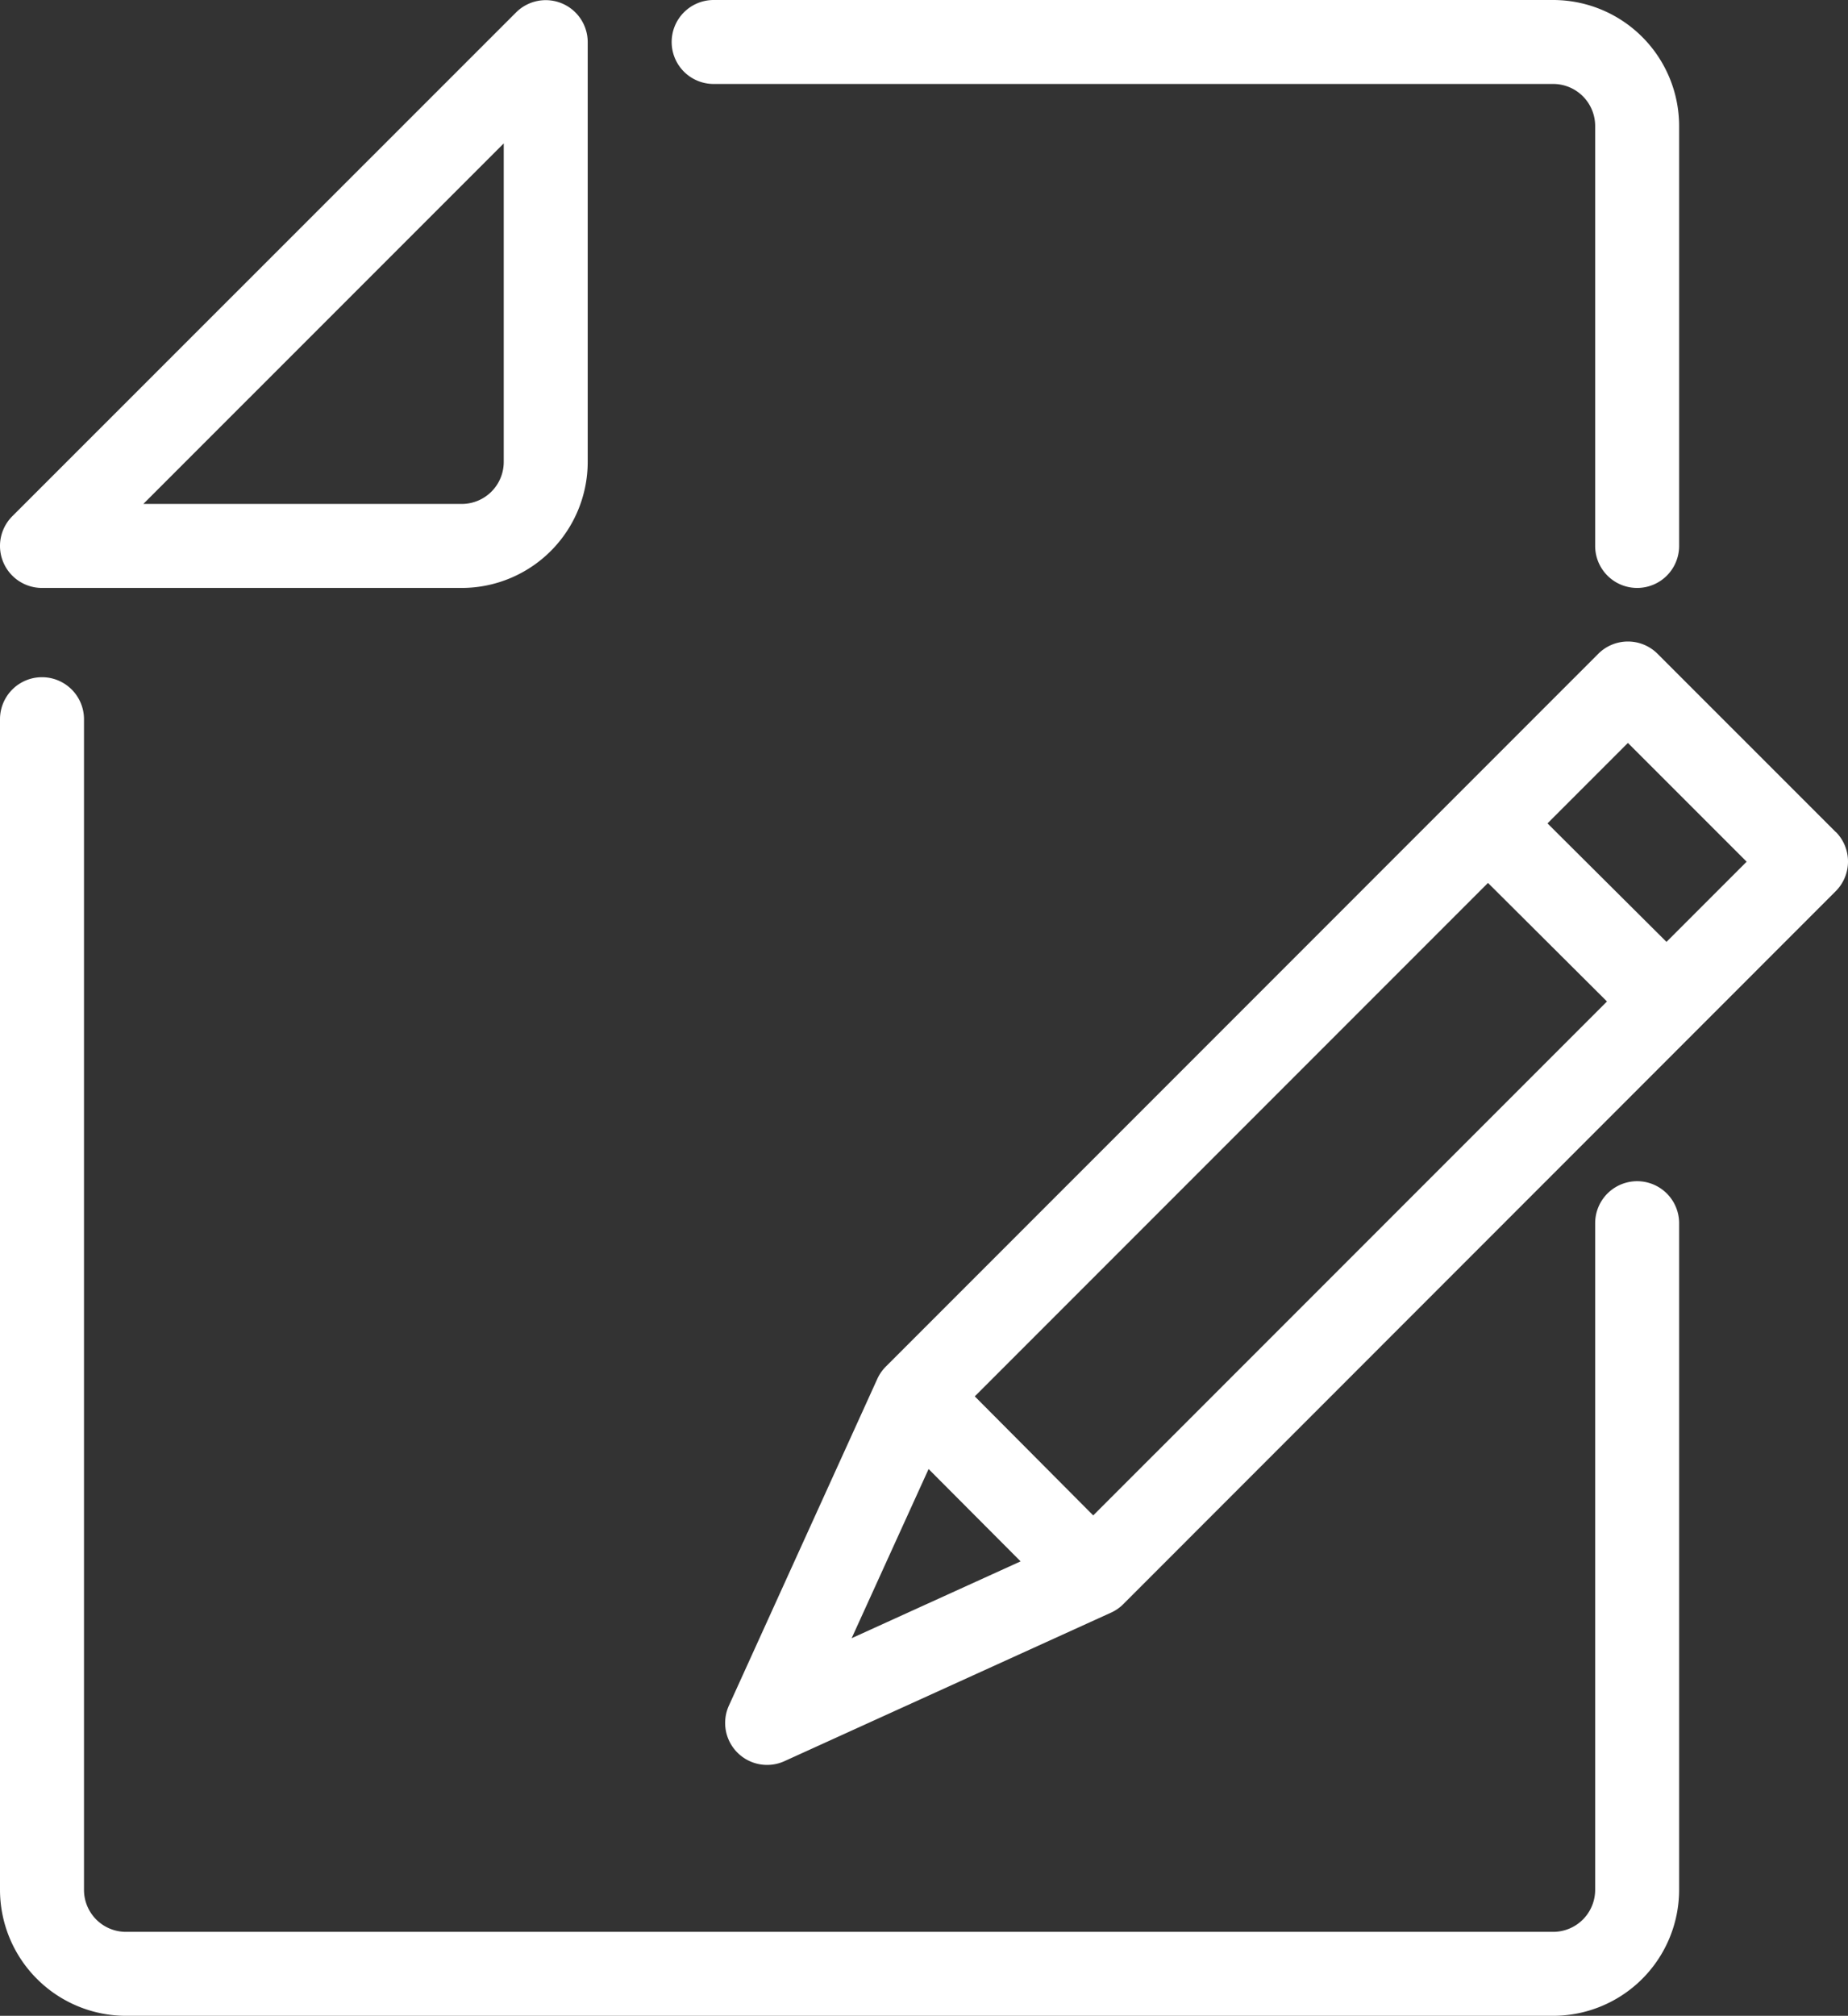
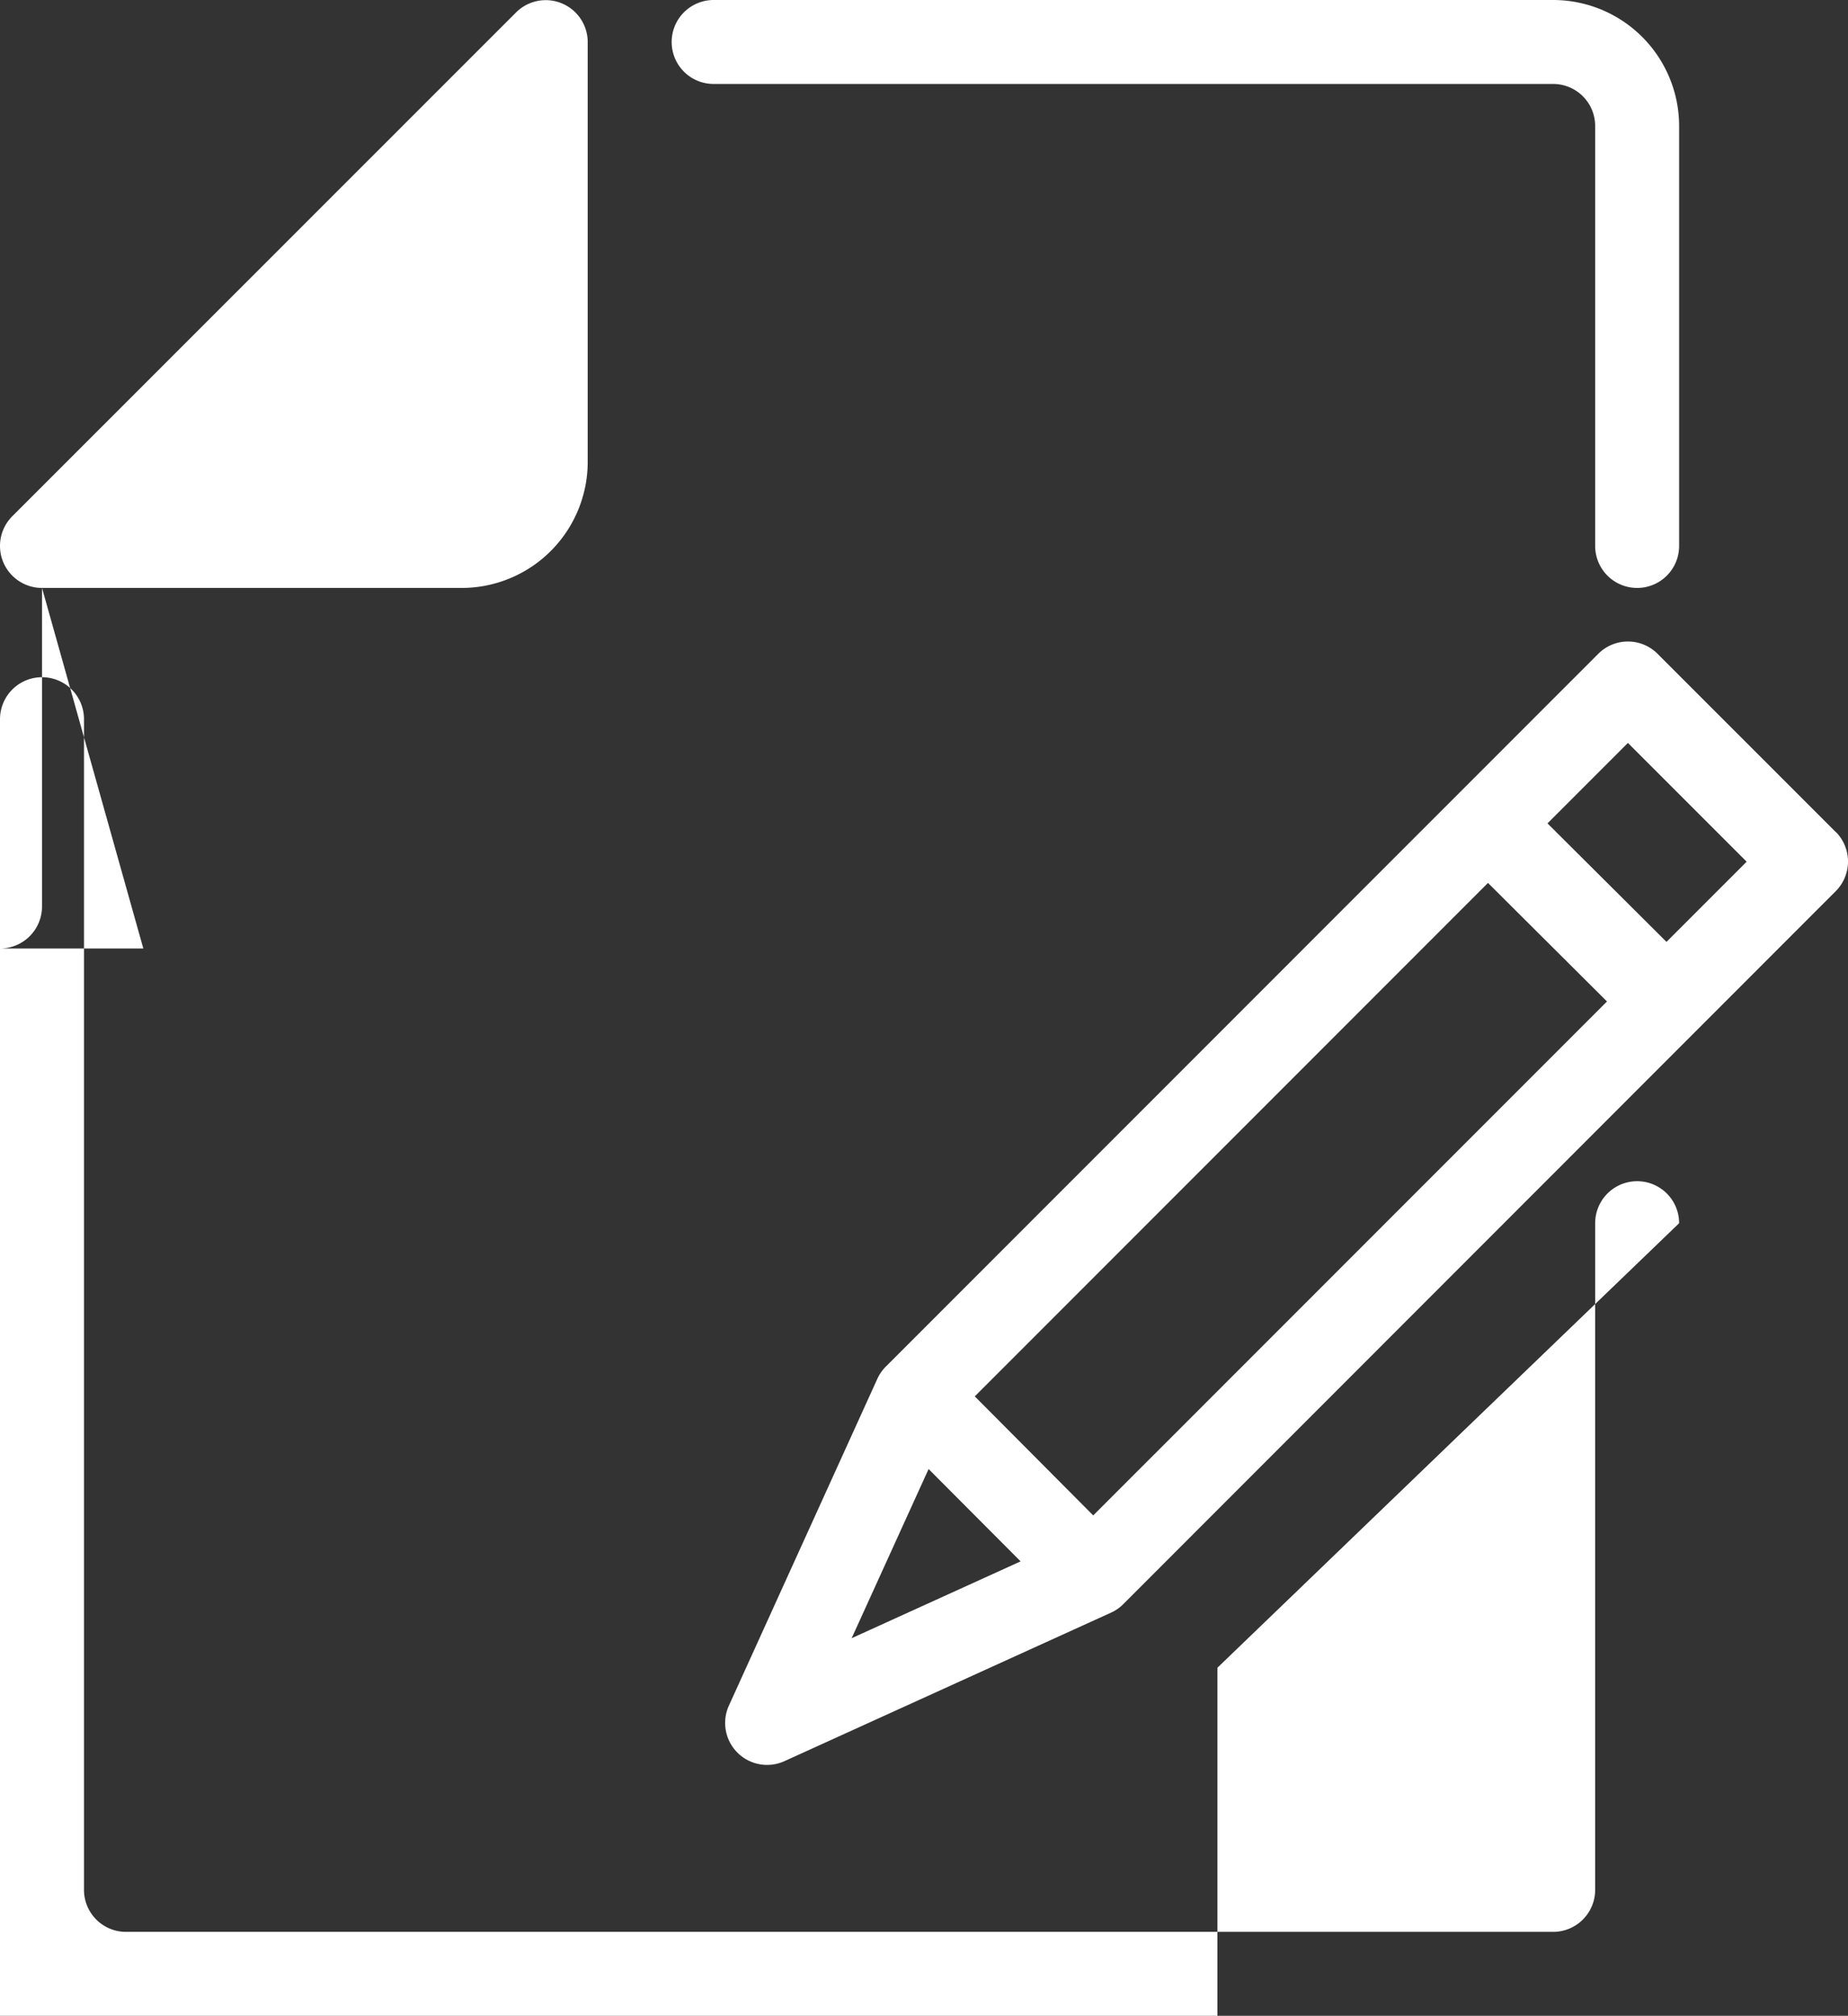
<svg xmlns="http://www.w3.org/2000/svg" width="50.053" height="54.573" viewBox="0 0 50.053 54.573">
  <rect x="0" y="0" width="50.053" height="54.573" fill="#333333" stroke="none" />
-   <path id="Path_22" data-name="Path 22" d="M448.676,803.661h11.369a3.415,3.415,0,0,0,3.411-3.411V788.881a1.137,1.137,0,0,0-1.941-.8L447.871,801.72a1.137,1.137,0,0,0,.8,1.941Zm12.506-12.035v8.624a1.138,1.138,0,0,1-1.137,1.137H451.42Zm31.835,29.233v18.048a3.414,3.414,0,0,1-3.411,3.41H450.949a3.415,3.415,0,0,1-3.411-3.41V807.215a1.137,1.137,0,0,1,2.275,0v31.692a1.137,1.137,0,0,0,1.136,1.137h38.657a1.138,1.138,0,0,0,1.137-1.137V820.859a1.137,1.137,0,1,1,2.274,0ZM465.73,788.881a1.137,1.137,0,0,1,1.137-1.137h22.739a3.414,3.414,0,0,1,3.411,3.41v11.37a1.137,1.137,0,1,1-2.274,0v-11.37a1.138,1.138,0,0,0-1.137-1.137H466.867A1.136,1.136,0,0,1,465.73,788.881Zm31.528,21.387-4.824-4.823a1.135,1.135,0,0,0-1.608,0L471.531,824.74a1.149,1.149,0,0,0-.231.333l-4.019,8.844a1.136,1.136,0,0,0,1.505,1.505l8.844-4.02a1.112,1.112,0,0,0,.333-.231l19.295-19.3a1.137,1.137,0,0,0,0-1.608Zm-24.569,17.246,2.492,2.5-4.576,2.08Zm4.459,1.256-3.208-3.223,13.9-13.9,3.223,3.209Zm15.527-15.527-3.223-3.208,2.178-2.178,3.216,3.215Z" transform="translate(-447.538 -787.744)" fill="#fff" />
+   <path id="Path_22" data-name="Path 22" d="M448.676,803.661h11.369a3.415,3.415,0,0,0,3.411-3.411V788.881a1.137,1.137,0,0,0-1.941-.8L447.871,801.72a1.137,1.137,0,0,0,.8,1.941Zv8.624a1.138,1.138,0,0,1-1.137,1.137H451.42Zm31.835,29.233v18.048a3.414,3.414,0,0,1-3.411,3.41H450.949a3.415,3.415,0,0,1-3.411-3.41V807.215a1.137,1.137,0,0,1,2.275,0v31.692a1.137,1.137,0,0,0,1.136,1.137h38.657a1.138,1.138,0,0,0,1.137-1.137V820.859a1.137,1.137,0,1,1,2.274,0ZM465.73,788.881a1.137,1.137,0,0,1,1.137-1.137h22.739a3.414,3.414,0,0,1,3.411,3.41v11.37a1.137,1.137,0,1,1-2.274,0v-11.37a1.138,1.138,0,0,0-1.137-1.137H466.867A1.136,1.136,0,0,1,465.73,788.881Zm31.528,21.387-4.824-4.823a1.135,1.135,0,0,0-1.608,0L471.531,824.74a1.149,1.149,0,0,0-.231.333l-4.019,8.844a1.136,1.136,0,0,0,1.505,1.505l8.844-4.02a1.112,1.112,0,0,0,.333-.231l19.295-19.3a1.137,1.137,0,0,0,0-1.608Zm-24.569,17.246,2.492,2.5-4.576,2.08Zm4.459,1.256-3.208-3.223,13.9-13.9,3.223,3.209Zm15.527-15.527-3.223-3.208,2.178-2.178,3.216,3.215Z" transform="translate(-447.538 -787.744)" fill="#fff" />
</svg>